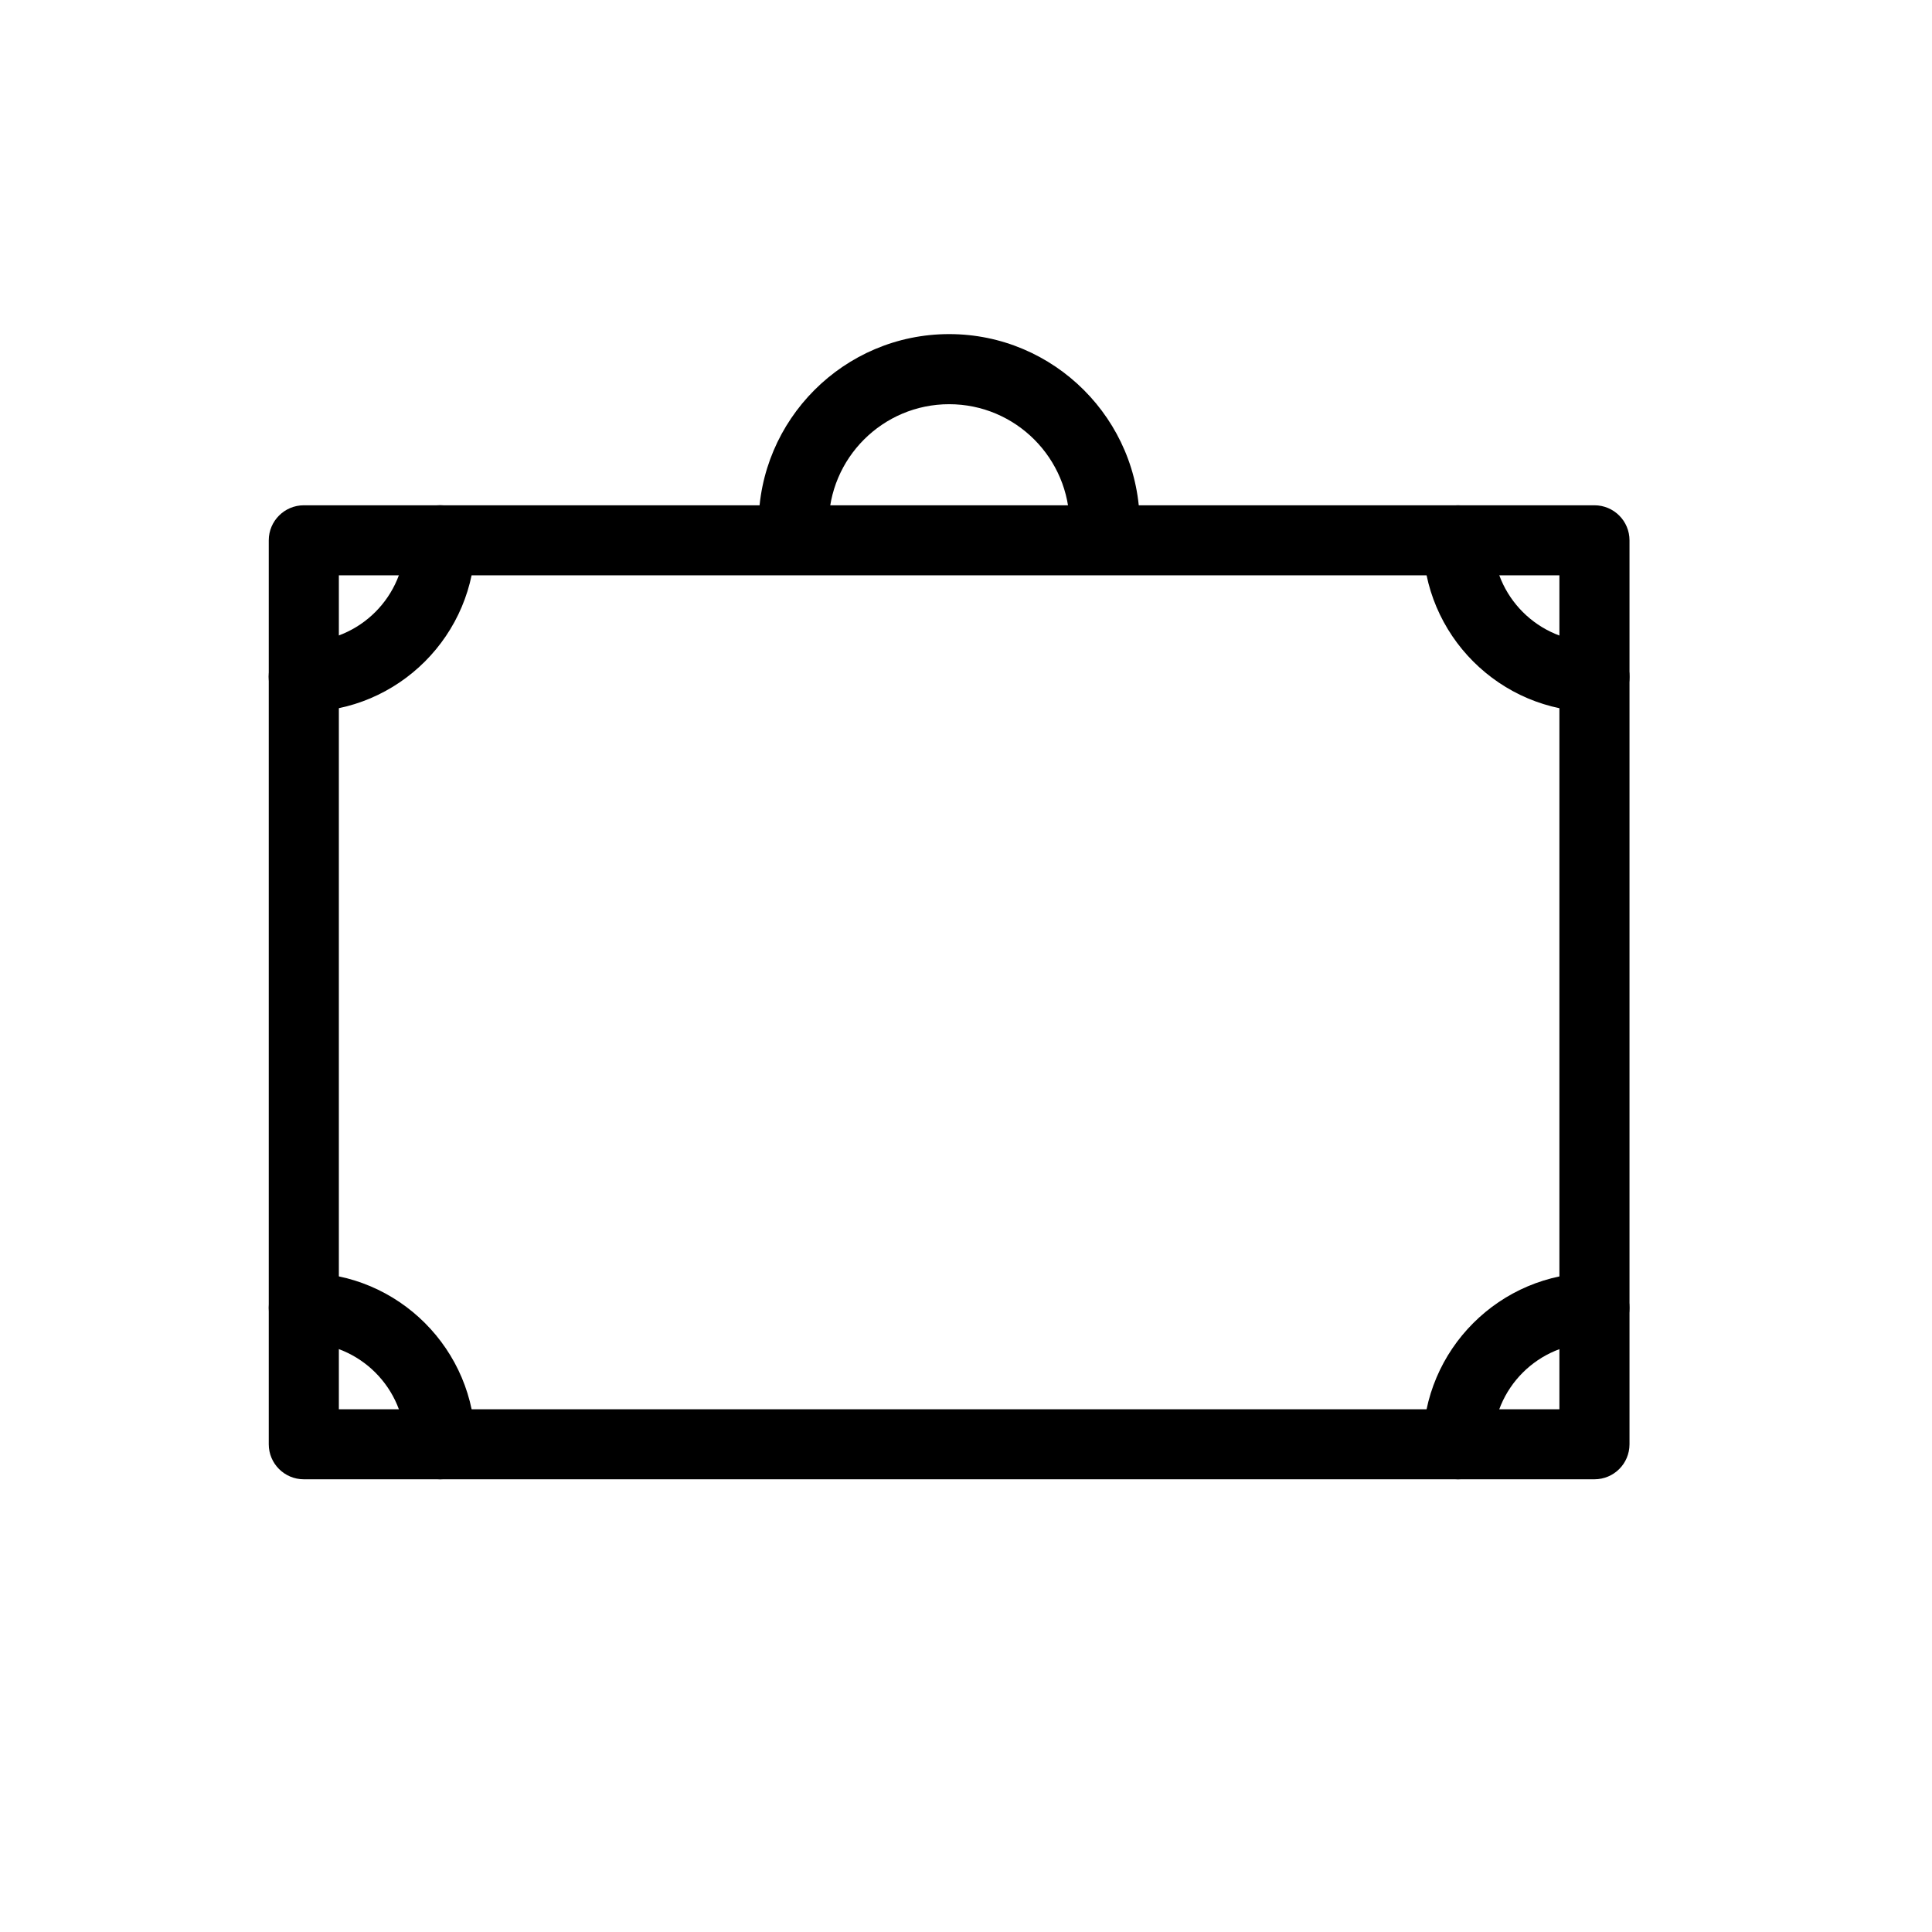
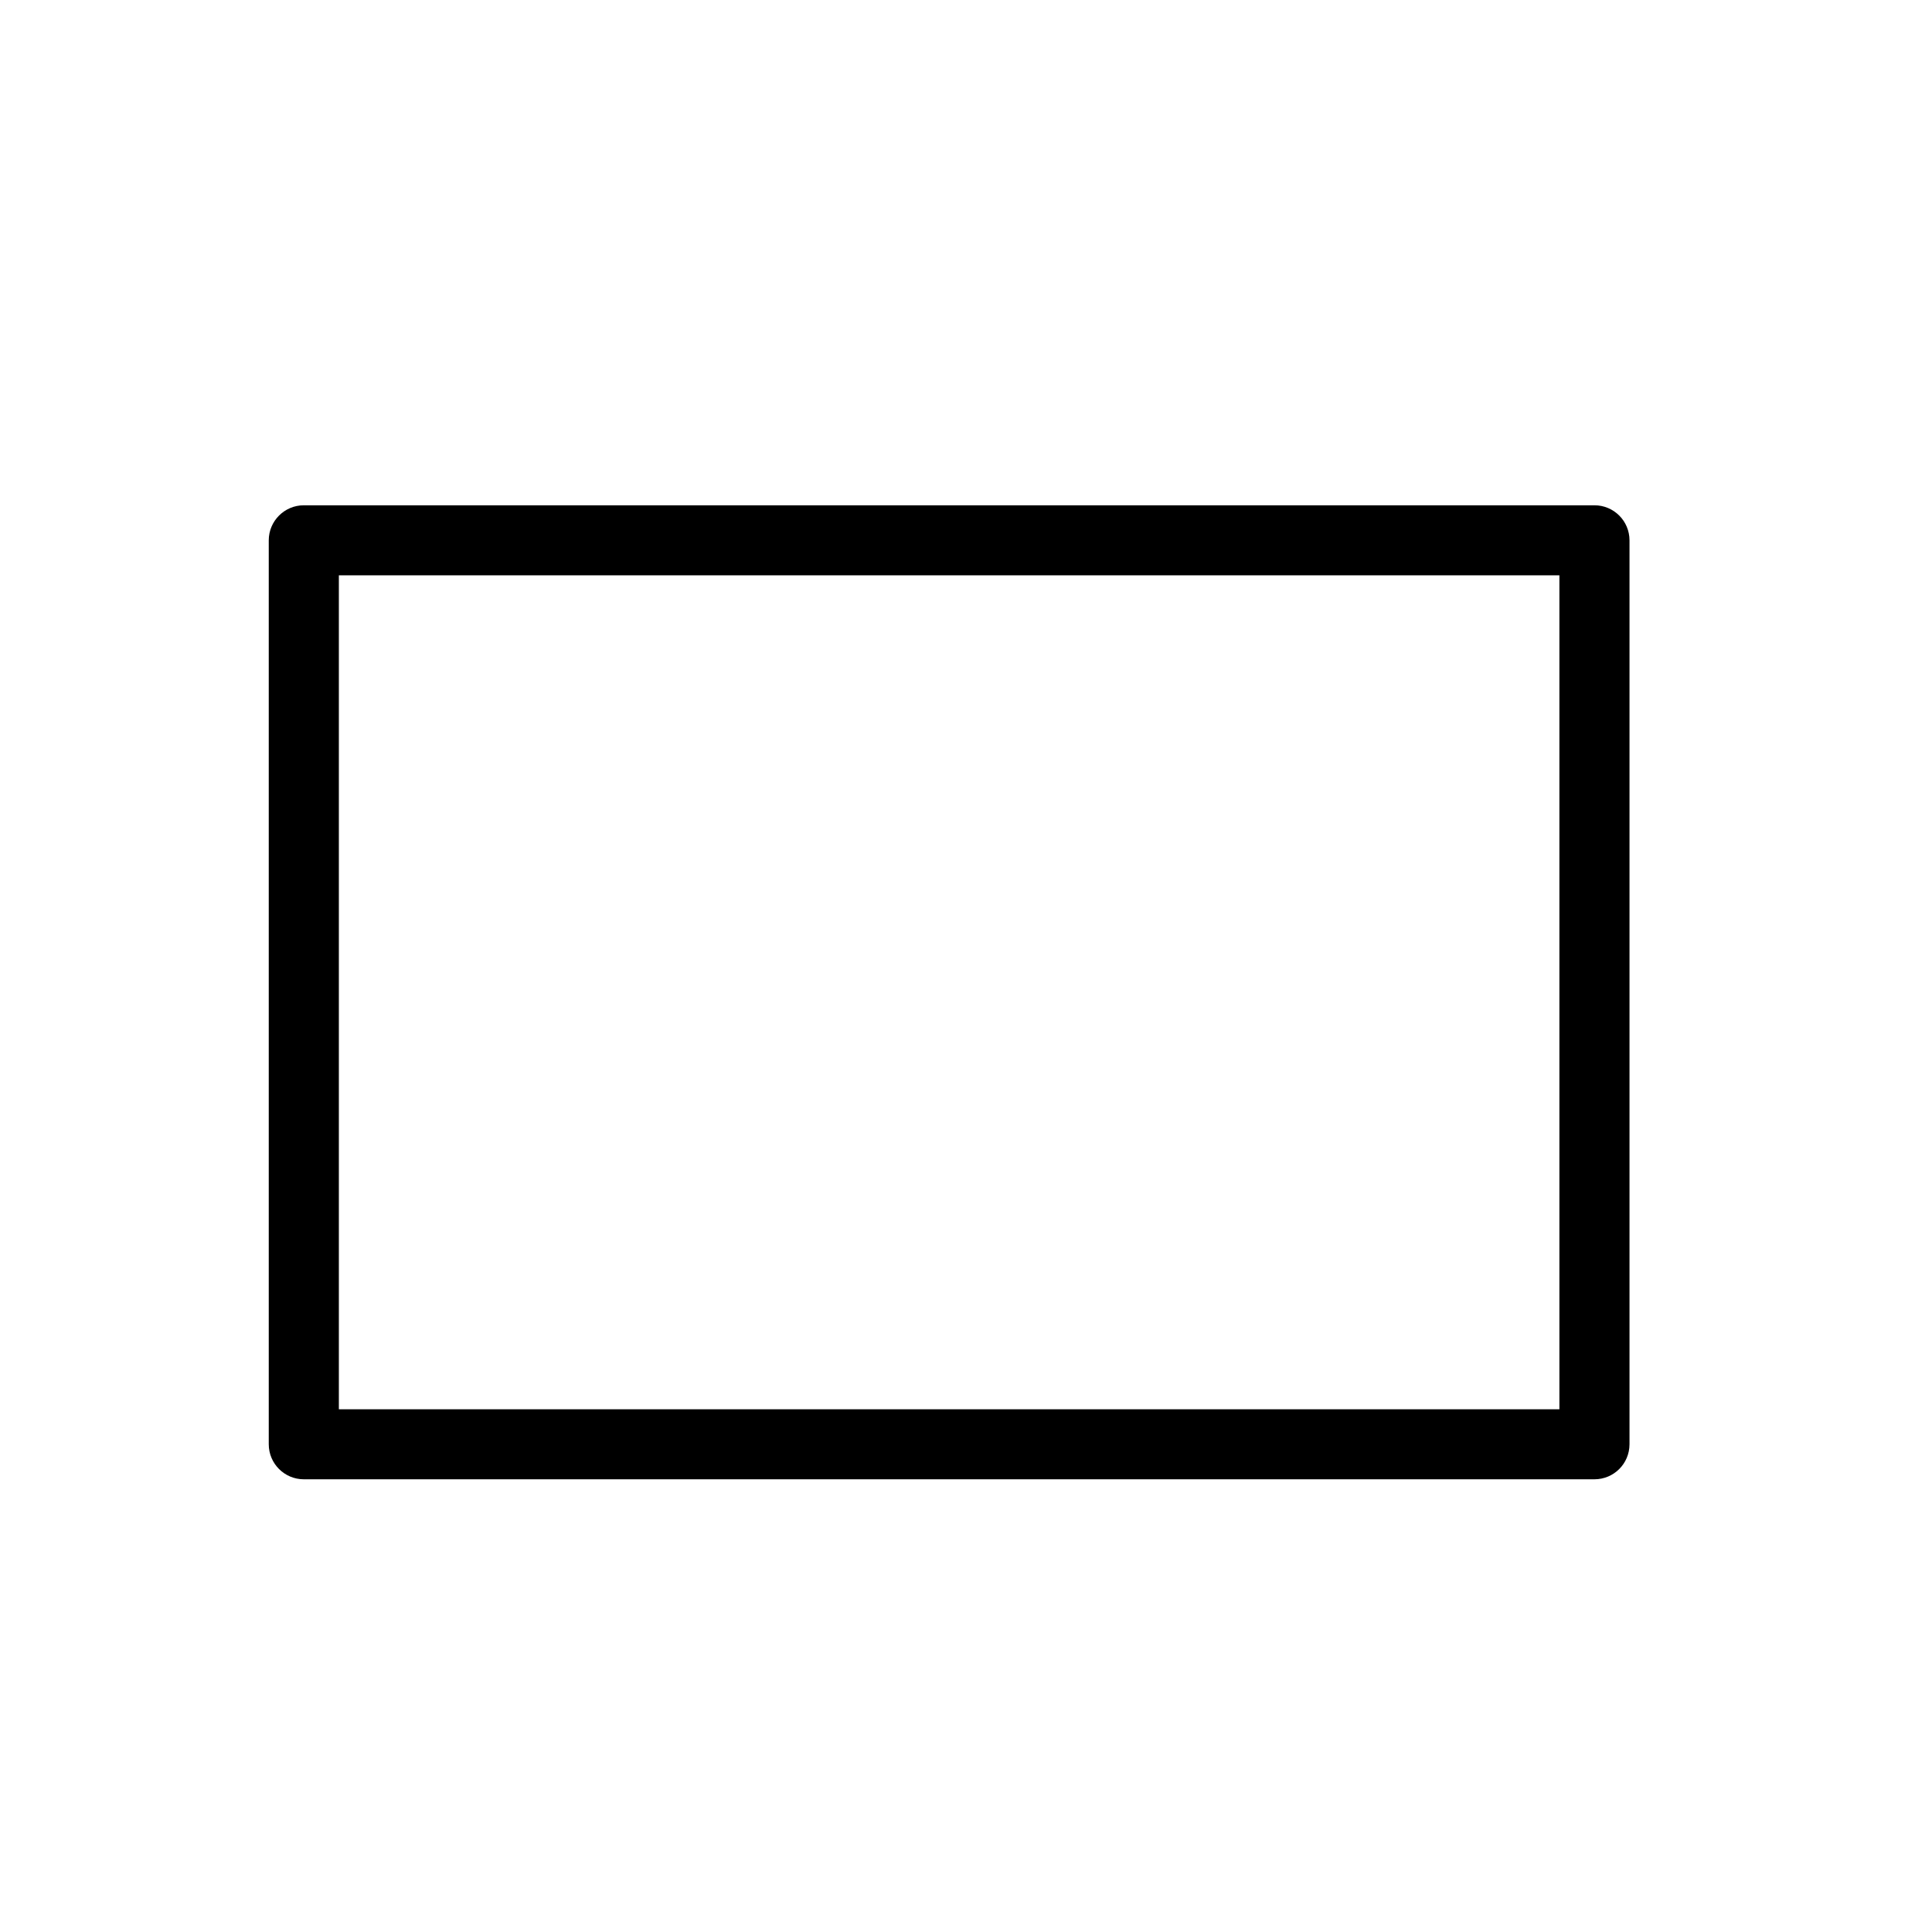
<svg xmlns="http://www.w3.org/2000/svg" version="1.1" id="Ebene_1" x="0px" y="0px" width="28px" height="28px" viewBox="0 0 28 28" enable-background="new 0 0 28 28" xml:space="preserve">
  <g>
    <g>
      <g>
        <g>
          <g>
-             <path d="M21.131,21.439c-0.28,0-0.508-0.227-0.508-0.508c0-1.369,1.114-2.484,2.484-2.484c0.281,0,0.508,0.227,0.508,0.508       s-0.227,0.508-0.508,0.508c-0.81,0-1.469,0.658-1.469,1.469C21.639,21.213,21.412,21.439,21.131,21.439z" />
-           </g>
+             </g>
        </g>
      </g>
    </g>
    <g>
      <g>
        <g>
          <g>
-             <path d="M6.379,21.439c-0.28,0-0.508-0.227-0.508-0.508c0-0.811-0.659-1.469-1.468-1.469c-0.28,0-0.508-0.227-0.508-0.508       s0.228-0.508,0.508-0.508c1.37,0,2.484,1.115,2.484,2.484C6.887,21.213,6.66,21.439,6.379,21.439z" />
-           </g>
+             </g>
        </g>
      </g>
    </g>
    <g>
      <g>
        <g>
          <g>
-             <path d="M4.402,10.316c-0.28,0-0.508-0.228-0.508-0.508S4.122,9.3,4.402,9.3c0.81,0,1.469-0.659,1.469-1.47       c0-0.28,0.228-0.508,0.508-0.508c0.281,0,0.508,0.228,0.508,0.508C6.887,9.201,5.772,10.316,4.402,10.316z" />
-           </g>
+             </g>
        </g>
      </g>
    </g>
    <g>
      <g>
        <g>
          <g>
-             <path d="M23.107,10.316c-1.369,0-2.484-1.115-2.484-2.485c0-0.28,0.229-0.508,0.508-0.508c0.281,0,0.508,0.228,0.508,0.508       c0,0.811,0.659,1.47,1.469,1.47c0.281,0,0.508,0.228,0.508,0.508S23.389,10.316,23.107,10.316z" />
-           </g>
+             </g>
        </g>
      </g>
    </g>
    <g>
      <g>
        <g>
          <g>
-             <path d="M16.01,8.113c-0.281,0-0.509-0.228-0.509-0.508c0-0.964-0.782-1.747-1.745-1.747S12.01,6.641,12.01,7.605       c0,0.28-0.228,0.508-0.508,0.508c-0.281,0-0.508-0.228-0.508-0.508c0-1.523,1.239-2.763,2.762-2.763       c1.522,0,2.762,1.239,2.762,2.763C16.518,7.885,16.289,8.113,16.01,8.113z" />
-           </g>
+             </g>
        </g>
      </g>
    </g>
    <g>
      <g>
        <g>
          <g>
            <path d="M23.107,21.439H4.403c-0.28,0-0.508-0.227-0.508-0.508V7.831c0-0.28,0.228-0.508,0.508-0.508h18.705       c0.281,0,0.508,0.228,0.508,0.508v13.101C23.615,21.213,23.389,21.439,23.107,21.439z M4.911,20.424H22.6V8.338H4.911V20.424z" />
          </g>
        </g>
      </g>
    </g>
  </g>
</svg>